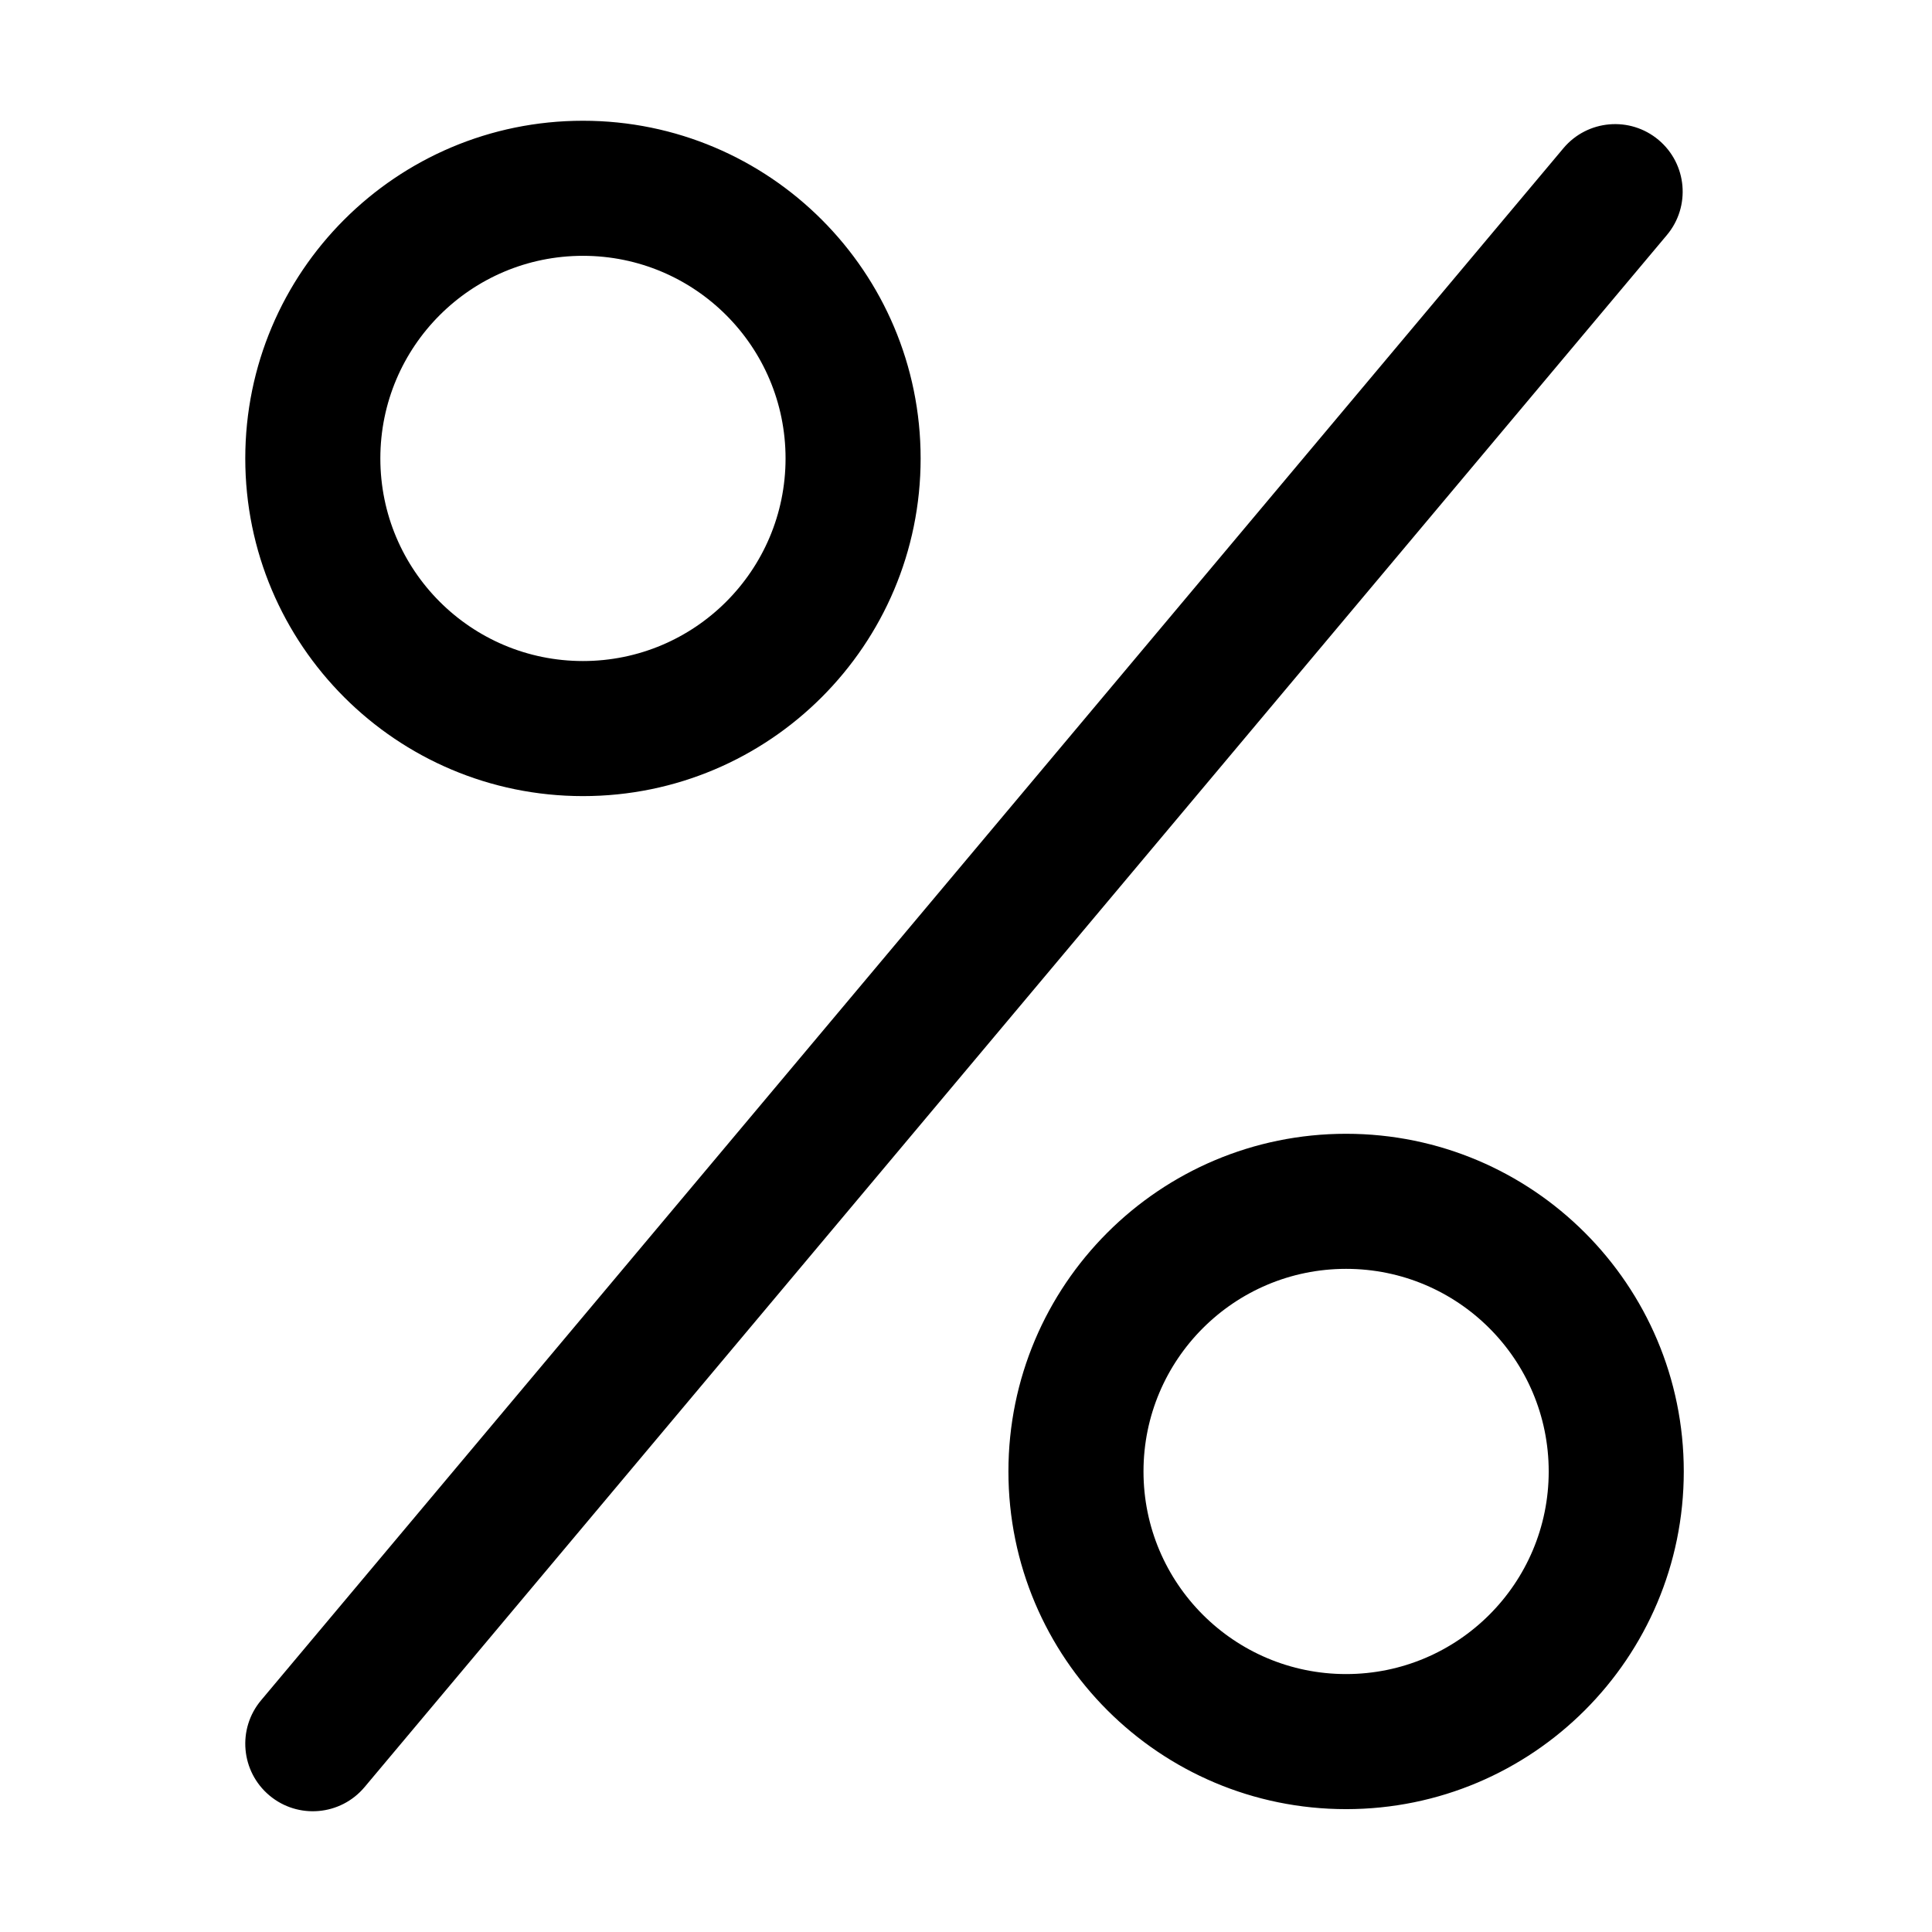
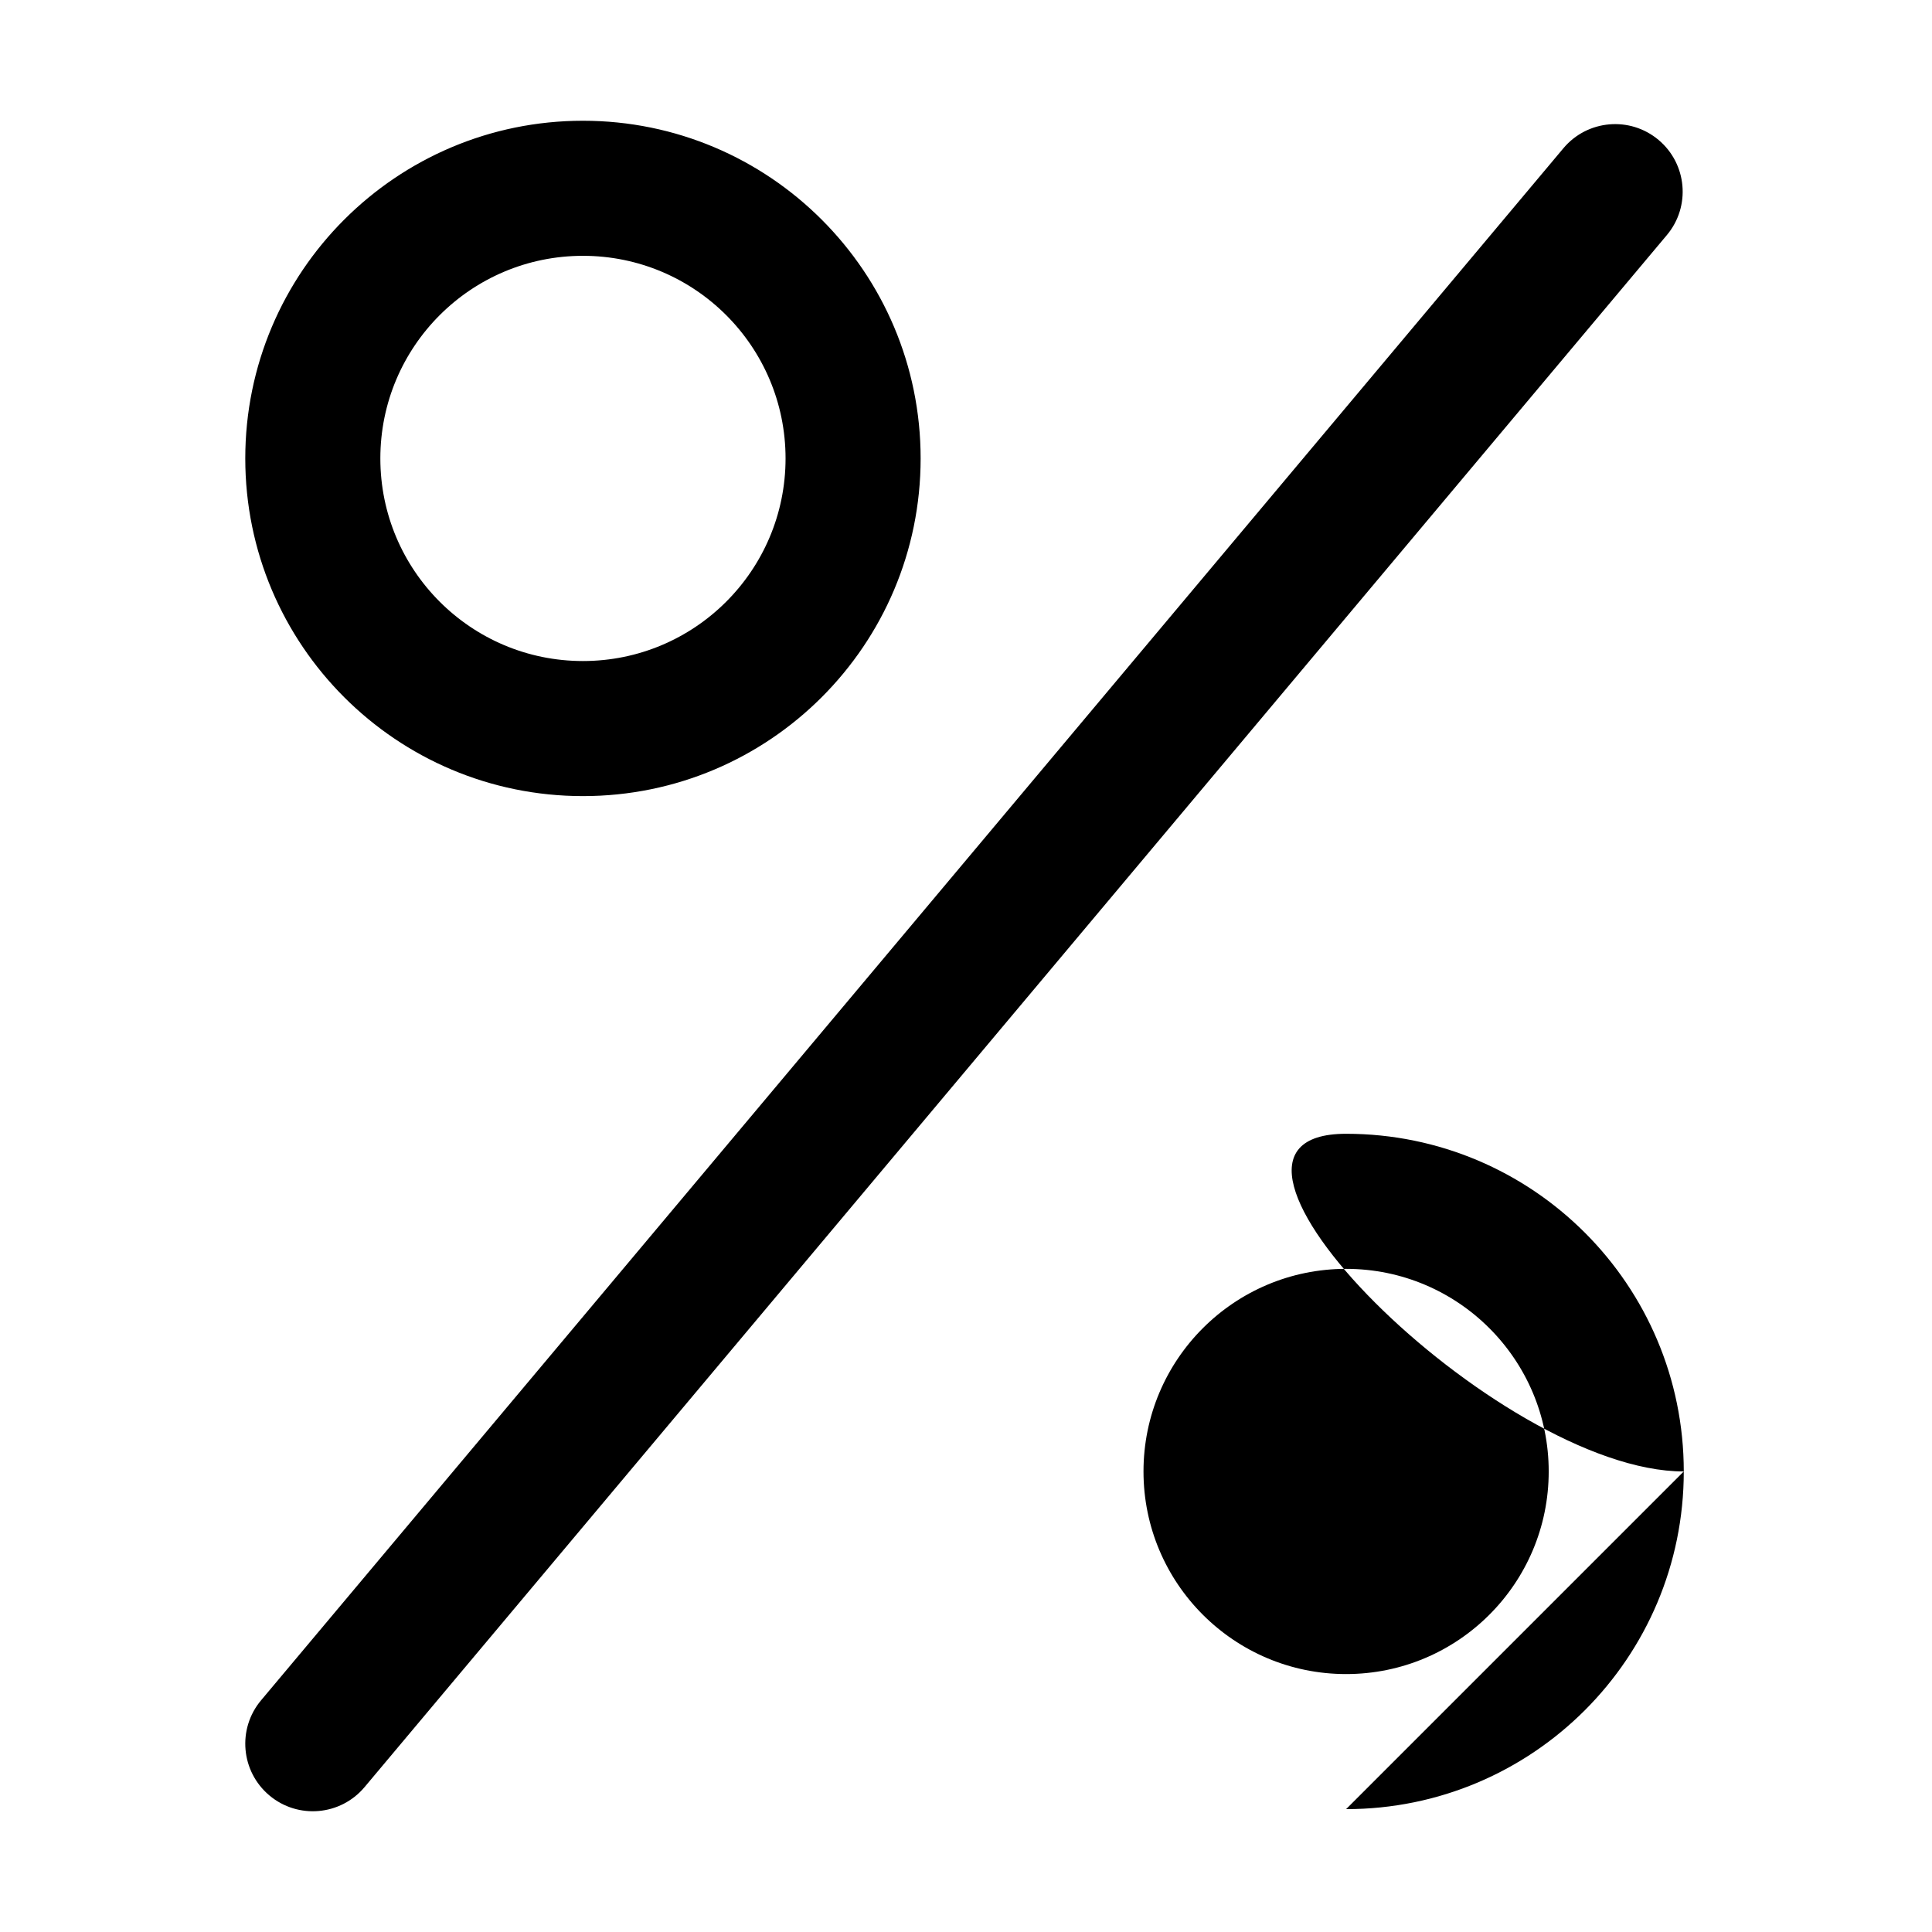
<svg xmlns="http://www.w3.org/2000/svg" width="512" height="512" data-colorable="true" viewBox="0 0 512 512">
-   <path fill-rule="evenodd" clip-rule="evenodd" d="M154.489 175.181c29.653 0 53.692-24.039 53.692-53.693 0-29.654-24.039-53.693-53.692-53.693-29.654 0-53.693 24.04-53.693 53.693 0 29.654 24.039 53.693 53.693 53.693Zm0 35.795c49.422 0 89.488-40.065 89.488-89.488S203.911 32 154.489 32C105.066 32 65 72.065 65 121.488s40.066 89.488 89.489 89.488Zm202.242 232.669c29.654 0 53.693-24.039 53.693-53.693 0-29.654-24.039-53.693-53.693-53.693-29.653 0-53.692 24.039-53.692 53.693 0 29.654 24.039 53.693 53.692 53.693Zm0 35.795c49.423 0 89.488-40.065 89.488-89.488s-40.065-89.488-89.488-89.488c-49.422 0-89.488 40.065-89.488 89.488s40.066 89.488 89.488 89.488Zm-285.337-3.628c-7.572-6.353-8.56-17.642-2.206-25.214l345.13-411.311c6.354-7.572 17.643-8.56 25.215-2.206 7.572 6.353 8.56 17.642 2.206 25.214L96.609 473.606c-6.354 7.572-17.643 8.56-25.215 2.206Z" />
+   <path fill-rule="evenodd" clip-rule="evenodd" d="M154.489 175.181c29.653 0 53.692-24.039 53.692-53.693 0-29.654-24.039-53.693-53.692-53.693-29.654 0-53.693 24.04-53.693 53.693 0 29.654 24.039 53.693 53.693 53.693Zm0 35.795c49.422 0 89.488-40.065 89.488-89.488S203.911 32 154.489 32C105.066 32 65 72.065 65 121.488s40.066 89.488 89.489 89.488Zm202.242 232.669c29.654 0 53.693-24.039 53.693-53.693 0-29.654-24.039-53.693-53.693-53.693-29.653 0-53.692 24.039-53.692 53.693 0 29.654 24.039 53.693 53.692 53.693Zm0 35.795c49.423 0 89.488-40.065 89.488-89.488s-40.065-89.488-89.488-89.488s40.066 89.488 89.488 89.488Zm-285.337-3.628c-7.572-6.353-8.56-17.642-2.206-25.214l345.13-411.311c6.354-7.572 17.643-8.56 25.215-2.206 7.572 6.353 8.56 17.642 2.206 25.214L96.609 473.606c-6.354 7.572-17.643 8.56-25.215 2.206Z" />
</svg>